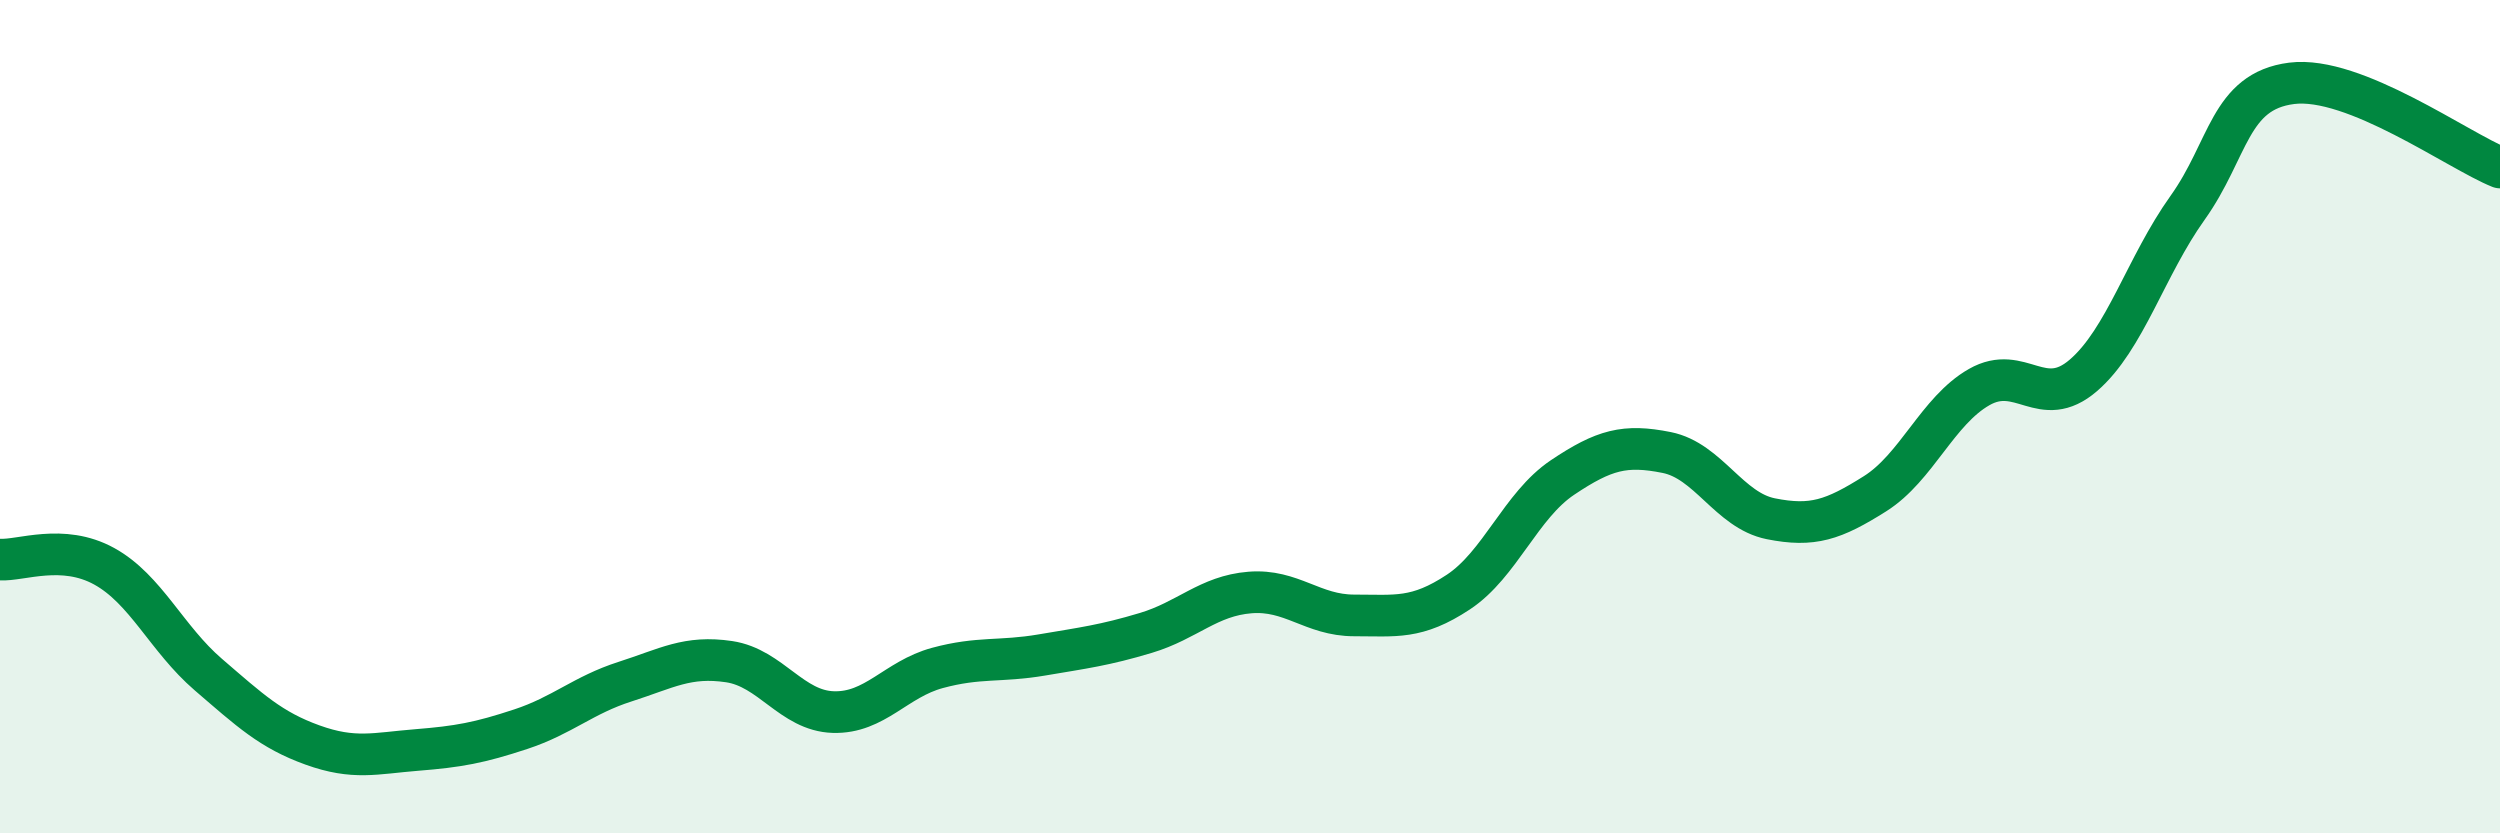
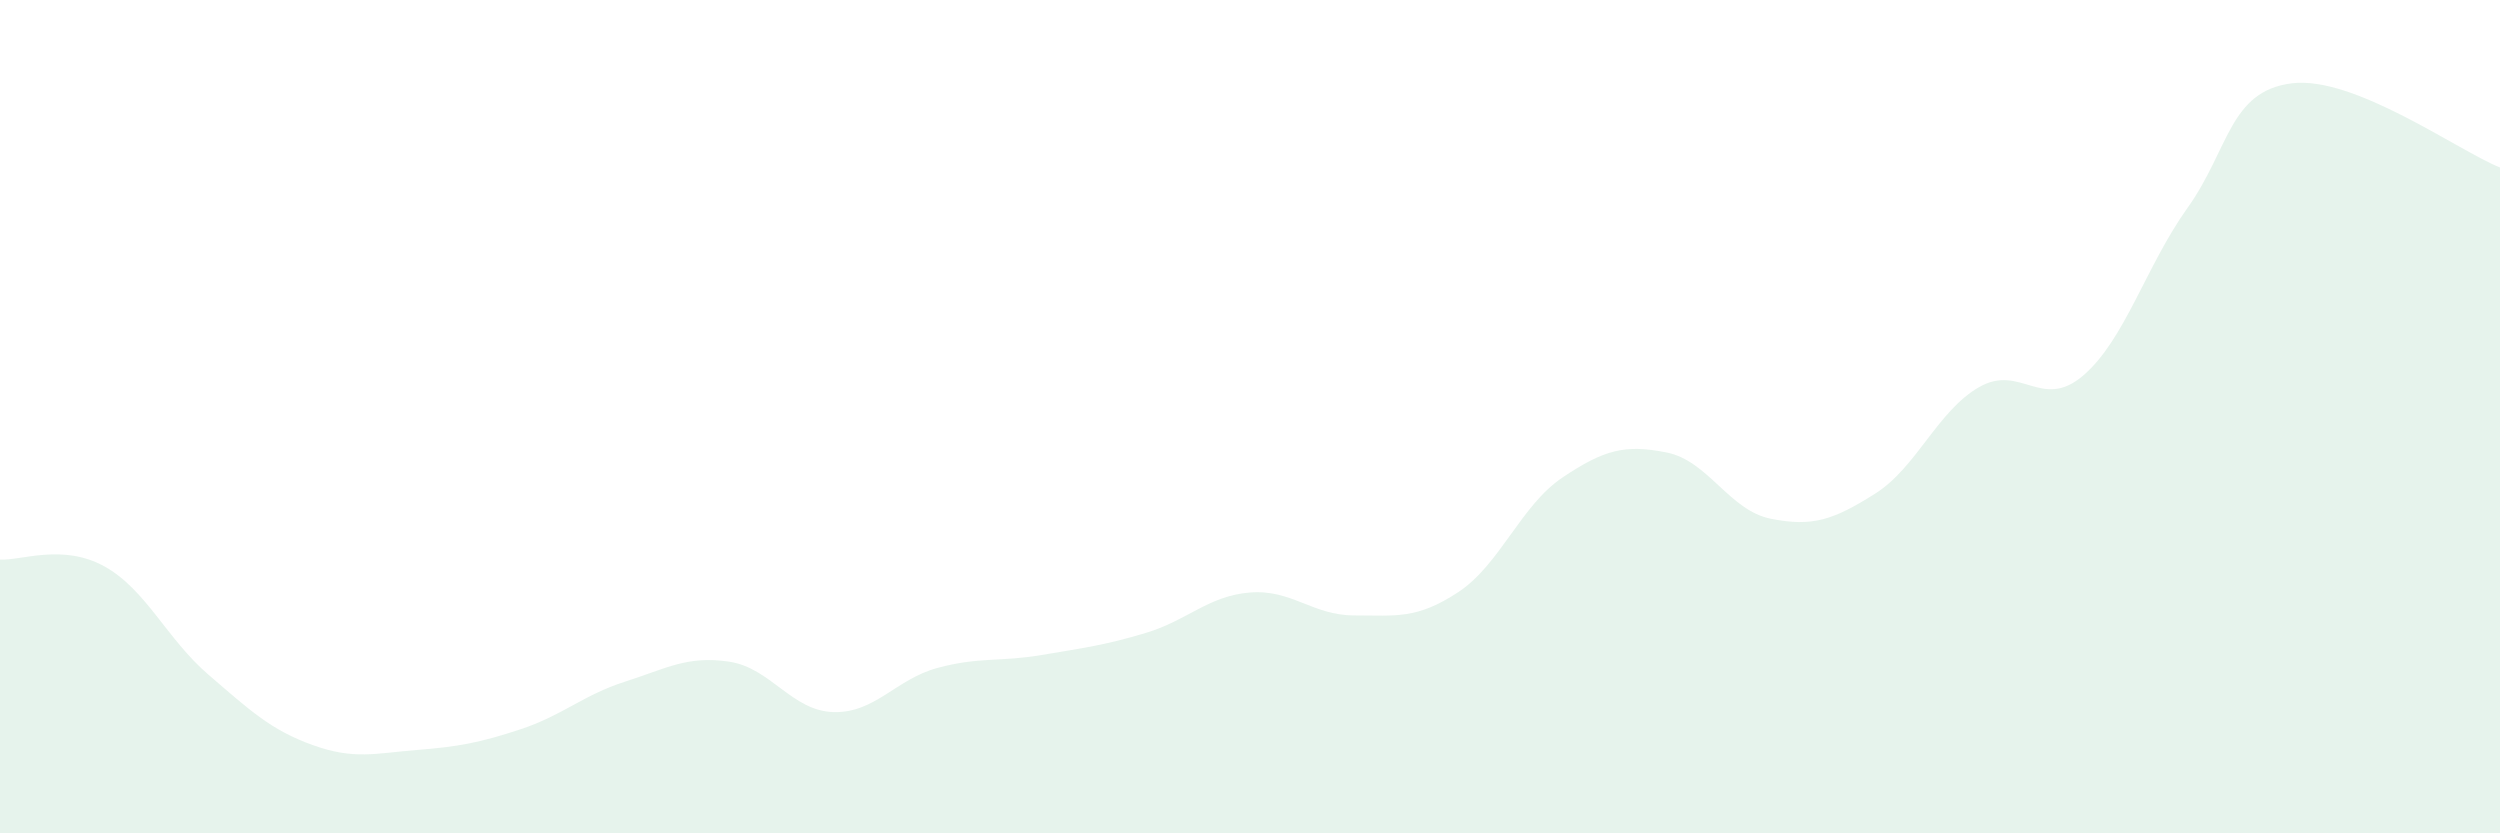
<svg xmlns="http://www.w3.org/2000/svg" width="60" height="20" viewBox="0 0 60 20">
  <path d="M 0,13.43 C 0.5,13.46 1.5,13.04 2.5,13.59 C 3.5,14.14 4,15.33 5,16.19 C 6,17.05 6.5,17.52 7.5,17.88 C 8.5,18.24 9,18.08 10,18 C 11,17.92 11.5,17.83 12.5,17.5 C 13.5,17.17 14,16.68 15,16.36 C 16,16.04 16.5,15.73 17.5,15.88 C 18.5,16.03 19,17.06 20,17.09 C 21,17.12 21.5,16.3 22.5,16.03 C 23.5,15.76 24,15.89 25,15.72 C 26,15.55 26.5,15.49 27.5,15.19 C 28.5,14.89 29,14.3 30,14.22 C 31,14.14 31.5,14.77 32.5,14.77 C 33.5,14.77 34,14.87 35,14.21 C 36,13.55 36.5,12.13 37.5,11.46 C 38.5,10.79 39,10.66 40,10.86 C 41,11.06 41.5,12.25 42.5,12.45 C 43.5,12.65 44,12.48 45,11.85 C 46,11.22 46.5,9.86 47.5,9.29 C 48.5,8.72 49,9.87 50,9.01 C 51,8.15 51.5,6.39 52.5,4.99 C 53.5,3.59 53.5,2.19 55,2 C 56.5,1.81 59,3.62 60,4.02L60 20L0 20Z" fill="#008740" opacity="0.1" stroke-linecap="round" stroke-linejoin="round" />
-   <path d="M 0,13.43 C 0.5,13.46 1.5,13.04 2.5,13.59 C 3.5,14.14 4,15.33 5,16.19 C 6,17.05 6.5,17.52 7.5,17.88 C 8.5,18.24 9,18.08 10,18 C 11,17.92 11.5,17.83 12.5,17.5 C 13.5,17.17 14,16.68 15,16.36 C 16,16.04 16.5,15.73 17.5,15.88 C 18.5,16.03 19,17.06 20,17.09 C 21,17.12 21.5,16.3 22.5,16.03 C 23.5,15.76 24,15.89 25,15.72 C 26,15.55 26.5,15.49 27.5,15.19 C 28.5,14.89 29,14.3 30,14.22 C 31,14.14 31.5,14.77 32.5,14.77 C 33.5,14.77 34,14.87 35,14.21 C 36,13.55 36.5,12.13 37.5,11.46 C 38.5,10.79 39,10.66 40,10.86 C 41,11.06 41.5,12.25 42.5,12.45 C 43.5,12.65 44,12.48 45,11.85 C 46,11.22 46.5,9.86 47.5,9.29 C 48.5,8.72 49,9.87 50,9.01 C 51,8.15 51.5,6.39 52.5,4.99 C 53.5,3.59 53.5,2.19 55,2 C 56.5,1.81 59,3.62 60,4.02" stroke="#008740" stroke-width="1" fill="none" stroke-linecap="round" stroke-linejoin="round" />
</svg>